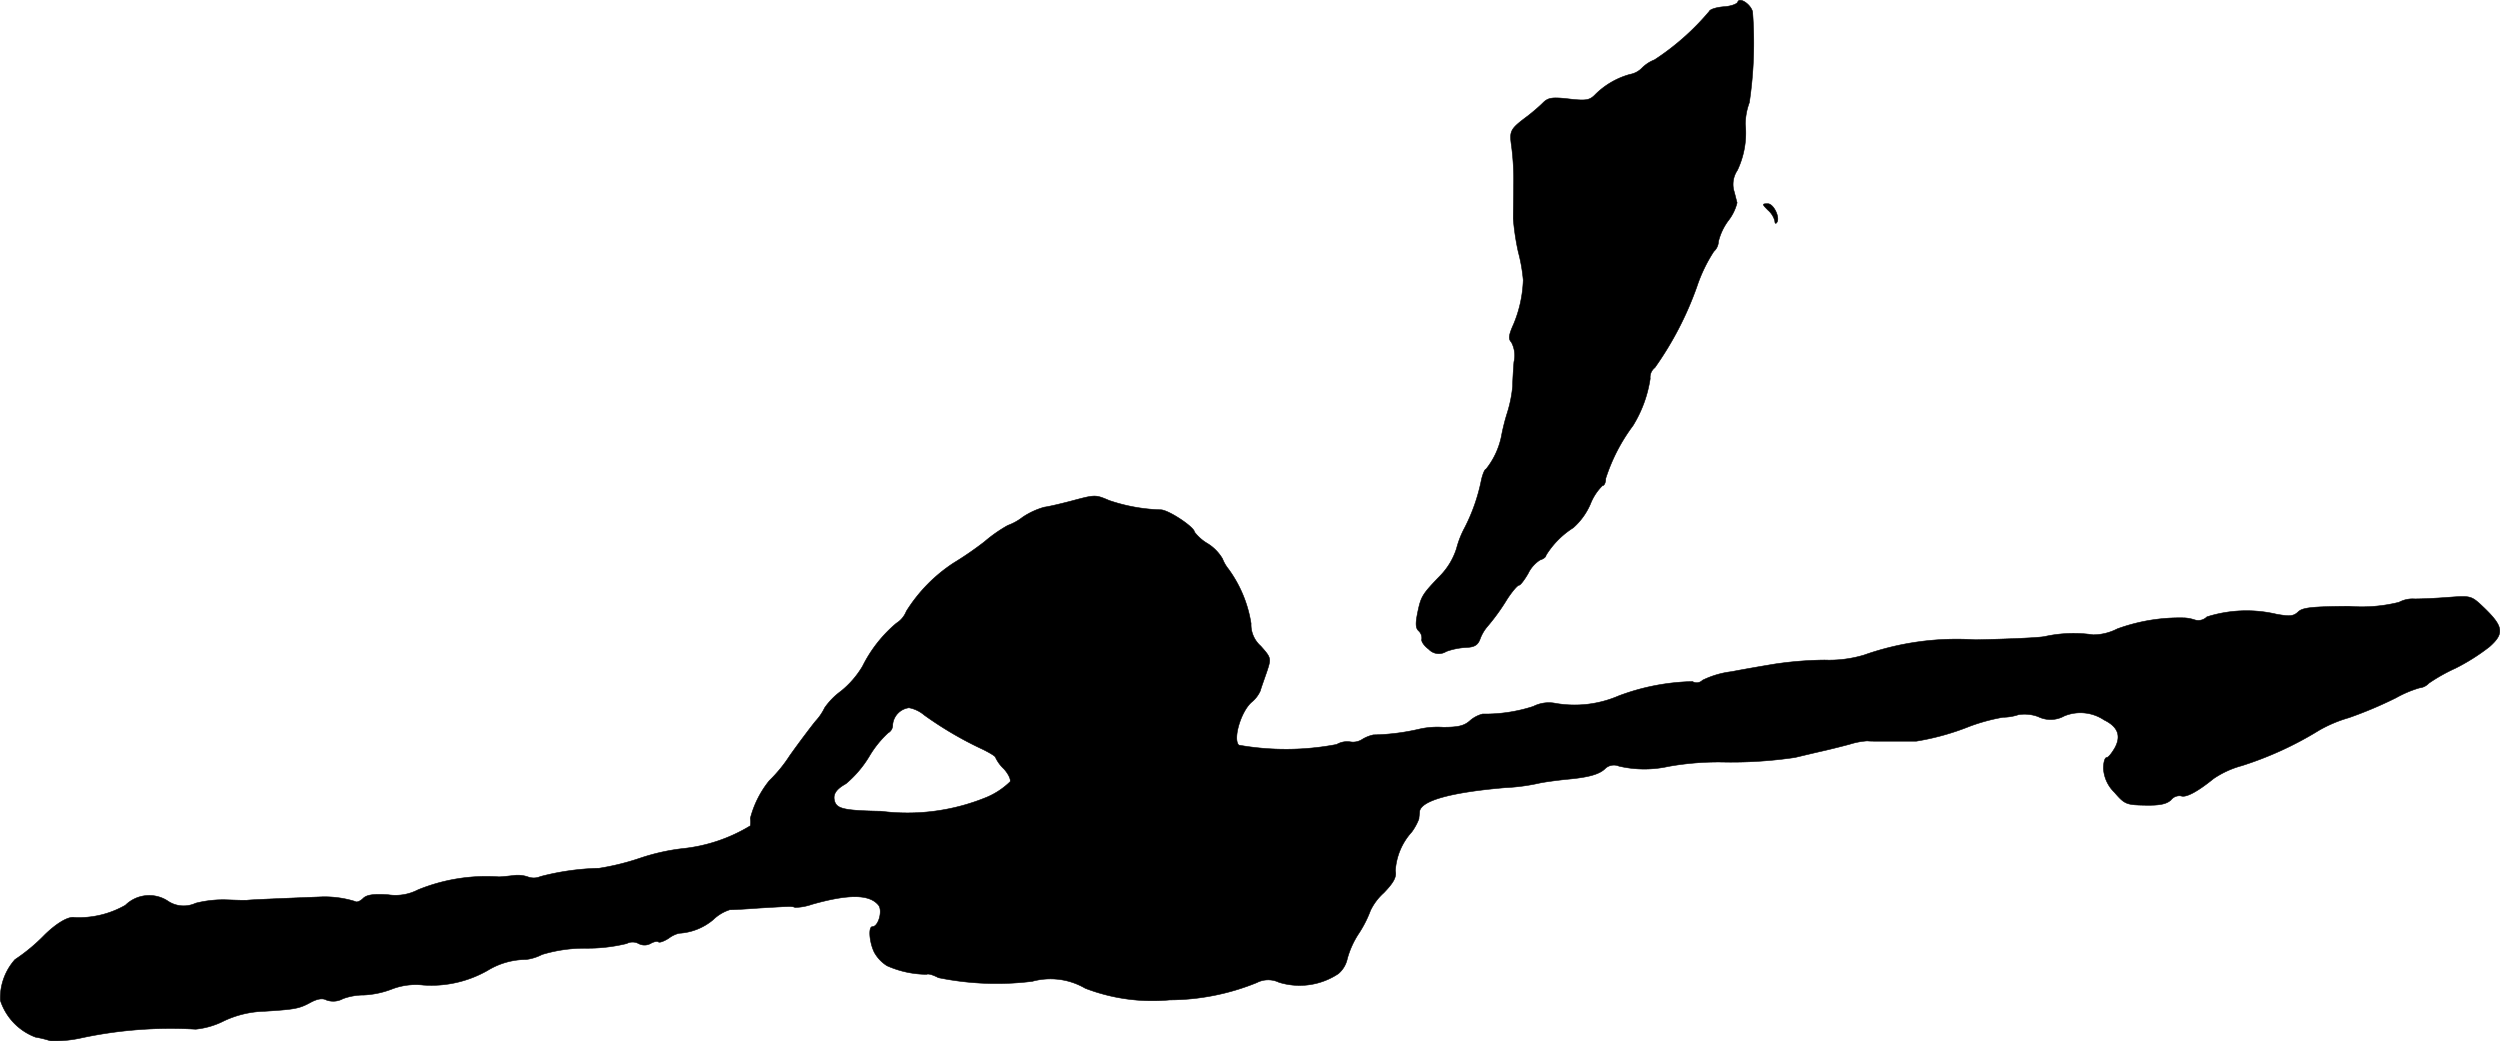
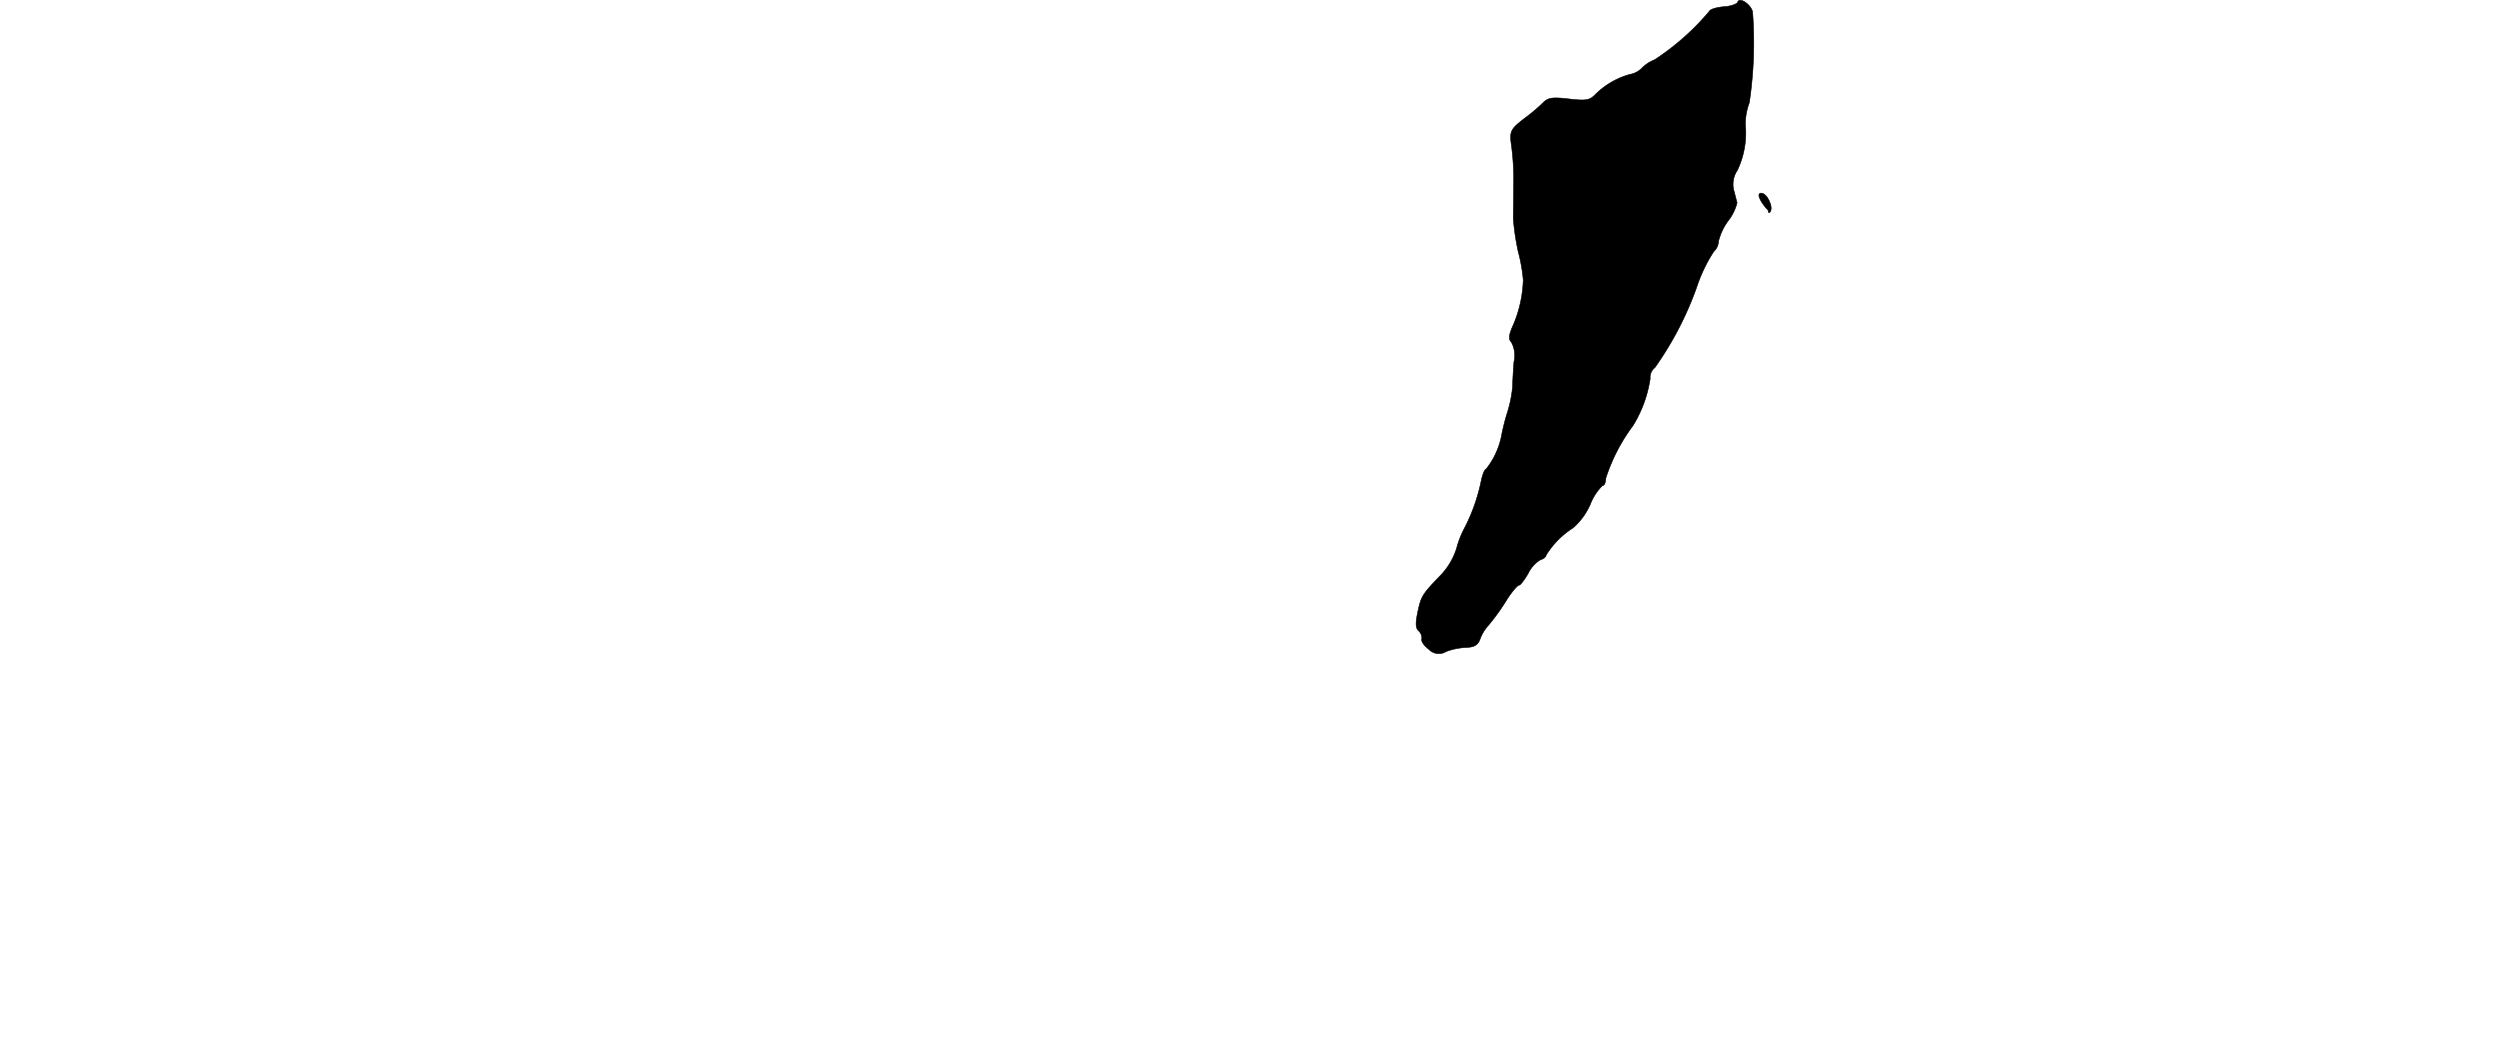
<svg xmlns="http://www.w3.org/2000/svg" version="1.1" width="16.108mm" height="6.708mm" viewBox="0 0 45.661 19.015">
  <defs>
    <style type="text/css">
      .a {
        stroke: #000;
        stroke-linecap: round;
        stroke-linejoin: round;
        stroke-width: 0.01px;
      }
    </style>
  </defs>
  <path class="a" d="M31.738.038c-.012.036-.133.079-.26.085-.133.012-.248.048-.26.085a4.565,4.565,0,0,1-.999.884.659.659,0,0,0-.23.151.405.405,0,0,1-.218.115,1.44,1.44,0,0,0-.642.376c-.097.097-.164.109-.472.073s-.382-.024-.478.073c-.067.067-.188.17-.273.236-.333.248-.339.273-.297.569a4.735,4.735,0,0,1,.036.703c0,.23-.006.503-.006.606a4.447,4.447,0,0,0,.091.606,3.011,3.011,0,0,1,.091.515,2.287,2.287,0,0,1-.176.806c-.091.2-.097.273-.042.327a.512.512,0,0,1,.048.363c-.012.157-.024.357-.024.442a2.309,2.309,0,0,1-.097.485,3.646,3.646,0,0,0-.109.436,1.426,1.426,0,0,1-.279.594c-.024,0-.061.091-.085.194a3.339,3.339,0,0,1-.303.872,1.713,1.713,0,0,0-.151.382,1.254,1.254,0,0,1-.291.491c-.333.345-.357.382-.418.672-.042.206-.042.291.018.345a.177.177,0,0,1,.055.151c-.012.036.042.121.127.182a.251.251,0,0,0,.321.042,1.25,1.25,0,0,1,.363-.073c.151-.006.212-.042.254-.151a.743.743,0,0,1,.133-.23,3.824,3.824,0,0,0,.363-.503c.091-.139.188-.254.218-.254.024,0,.097-.097.164-.212a.606.606,0,0,1,.218-.248c.061-.018.109-.055.109-.085a1.571,1.571,0,0,1,.497-.503,1.224,1.224,0,0,0,.315-.436.962.962,0,0,1,.218-.333c.036,0,.061-.061.061-.133a3.303,3.303,0,0,1,.497-.963,2.275,2.275,0,0,0,.315-.86.224.224,0,0,1,.085-.2A6.032,6.032,0,0,0,30.993,5.235a2.802,2.802,0,0,1,.309-.642.258.258,0,0,0,.085-.182,1.065,1.065,0,0,1,.176-.376.868.868,0,0,0,.164-.333c-.012-.036-.036-.145-.061-.23a.458.458,0,0,1,.067-.363,1.596,1.596,0,0,0,.145-.842,1.166,1.166,0,0,1,.073-.394A7.418,7.418,0,0,0,32.01.214C31.974.074,31.768-.059,31.738.038Z" />
-   <path class="a" d="M32.295,3.842a.394.394,0,0,1,.121.194c0,.036.012.055.03.036.079-.079-.048-.351-.157-.351S32.18,3.727,32.295,3.842Z" />
-   <path class="a" d="M19.576,9.148c-.182.048-.412.103-.503.115a1.378,1.378,0,0,0-.394.182.996.996,0,0,1-.273.151,2.635,2.635,0,0,0-.424.297,6.16,6.16,0,0,1-.563.388,2.862,2.862,0,0,0-.866.884.453.453,0,0,1-.182.218,2.459,2.459,0,0,0-.618.787,1.697,1.697,0,0,1-.394.454,1.286,1.286,0,0,0-.297.303,1.001,1.001,0,0,1-.17.248c-.073.091-.285.369-.466.624a2.617,2.617,0,0,1-.376.46,1.82,1.82,0,0,0-.345.684.535.535,0,0,1,0,.139,2.964,2.964,0,0,1-1.248.418,3.806,3.806,0,0,0-.757.17,4.549,4.549,0,0,1-.757.188,4.63,4.63,0,0,0-1.072.151.304.304,0,0,1-.23.006.566.566,0,0,0-.267-.024c-.103.012-.224.024-.26.024a3.308,3.308,0,0,0-1.478.236.892.892,0,0,1-.545.091c-.267-.018-.394,0-.46.067-.048.048-.115.079-.145.055A1.886,1.886,0,0,0,5.887,16.38c-.145.006-1.242.048-1.363.061-.03.006-.2,0-.369-.006a2.041,2.041,0,0,0-.581.061.518.518,0,0,1-.521-.048.621.621,0,0,0-.763.085,1.712,1.712,0,0,1-.927.224c-.109-.024-.321.097-.545.315a3.311,3.311,0,0,1-.545.454,1.061,1.061,0,0,0-.267.745,1.071,1.071,0,0,0,.642.672,1.989,1.989,0,0,1,.273.067,2.239,2.239,0,0,0,.575-.055,7.783,7.783,0,0,1,2.078-.157,1.451,1.451,0,0,0,.515-.151,1.843,1.843,0,0,1,.739-.176c.563-.036.636-.048.848-.164.127-.067.218-.079.285-.042a.366.366,0,0,0,.303-.024,1.103,1.103,0,0,1,.382-.067,1.646,1.646,0,0,0,.497-.103,1.218,1.218,0,0,1,.588-.079,2.075,2.075,0,0,0,1.175-.267,1.358,1.358,0,0,1,.703-.2.867.867,0,0,0,.291-.091,2.686,2.686,0,0,1,.806-.115,3.015,3.015,0,0,0,.739-.085.232.232,0,0,1,.218,0,.231.231,0,0,0,.218,0c.061-.036.127-.048.145-.03s.103-.012.188-.067a.52.52,0,0,1,.188-.091,1.061,1.061,0,0,0,.624-.248.768.768,0,0,1,.303-.182c.055,0,.297-.012.527-.03.612-.036.6-.036.666-.012a.975.975,0,0,0,.303-.055c.684-.194,1.06-.188,1.224.018.073.103-.006.388-.115.388-.079,0-.055.291.036.472a.682.682,0,0,0,.23.242,1.808,1.808,0,0,0,.727.157c.024-.018.121.012.212.061a5.308,5.308,0,0,0,1.714.067,1.26,1.26,0,0,1,.969.127,3.408,3.408,0,0,0,1.545.212,4.259,4.259,0,0,0,1.587-.315.455.455,0,0,1,.406-.006,1.278,1.278,0,0,0,1.084-.157.494.494,0,0,0,.164-.273,1.593,1.593,0,0,1,.212-.466,2.118,2.118,0,0,0,.212-.418,1.037,1.037,0,0,1,.242-.321c.182-.188.236-.291.212-.4a1.152,1.152,0,0,1,.297-.709,1.019,1.019,0,0,0,.133-.242c0-.03.012-.097.012-.133.024-.2.569-.351,1.557-.436a3.631,3.631,0,0,0,.636-.085c.085-.018.303-.048.485-.067.406-.036.612-.091.721-.206a.235.235,0,0,1,.242-.036,2.037,2.037,0,0,0,.902.006,5.217,5.217,0,0,1,1.06-.079,8.002,8.002,0,0,0,1.254-.085c.151-.036.382-.091.515-.121s.351-.085.485-.121a1.367,1.367,0,0,1,.321-.061c.036.006.188.006.333.006h.557a4.61,4.61,0,0,0,.981-.273,3.455,3.455,0,0,1,.606-.164.926.926,0,0,0,.285-.048.717.717,0,0,1,.357.036.514.514,0,0,0,.478-.012.776.776,0,0,1,.727.073c.248.121.315.285.2.503-.055.097-.121.182-.151.182-.036,0-.061.091-.061.2a.658.658,0,0,0,.2.436c.188.218.218.23.563.236.273.006.394-.024.472-.097a.195.195,0,0,1,.182-.073c.091.036.303-.079.594-.315a1.706,1.706,0,0,1,.515-.236A6.34,6.34,0,0,0,42.356,13.339a2.443,2.443,0,0,1,.545-.23,7.512,7.512,0,0,0,.86-.363,2.061,2.061,0,0,1,.43-.182.268.268,0,0,0,.17-.085,3.205,3.205,0,0,1,.485-.273,3.729,3.729,0,0,0,.624-.394c.273-.242.254-.369-.097-.709-.236-.224-.236-.224-.648-.194-.224.018-.503.03-.618.03a.533.533,0,0,0-.291.061,2.817,2.817,0,0,1-.915.073c-.678.006-.848.024-.927.103-.085.079-.151.085-.394.042a2.402,2.402,0,0,0-1.272.048.221.221,0,0,1-.224.055.707.707,0,0,0-.188-.036,3.332,3.332,0,0,0-1.224.2.97.97,0,0,1-.442.109,2.467,2.467,0,0,0-.878.03c-.097.024-.672.048-1.272.061a5.085,5.085,0,0,0-2.035.279,2.212,2.212,0,0,1-.721.091,6.712,6.712,0,0,0-.909.073c-.182.03-.539.091-.787.139a1.652,1.652,0,0,0-.533.157.147.147,0,0,1-.182.024,4.068,4.068,0,0,0-1.345.26,2.031,2.031,0,0,1-1.151.139.628.628,0,0,0-.412.055,2.851,2.851,0,0,1-.927.139.57.57,0,0,0-.236.127c-.103.091-.218.115-.485.115a1.527,1.527,0,0,0-.418.03,4.033,4.033,0,0,1-.854.109.649.649,0,0,0-.2.079.307.307,0,0,1-.224.048.383.383,0,0,0-.248.048,4.928,4.928,0,0,1-1.787.012c-.109-.109.036-.606.23-.781a.568.568,0,0,0,.164-.212c.012-.048.067-.2.115-.339.085-.254.085-.26-.109-.478a.523.523,0,0,1-.176-.412,2.293,2.293,0,0,0-.412-.993.696.696,0,0,1-.109-.188A.809.809,0,0,0,22.059,9.929a.824.824,0,0,1-.242-.212c0-.085-.448-.388-.606-.406a3.205,3.205,0,0,1-.951-.17C20.006,9.033,20.006,9.033,19.576,9.148Zm-2.695,3.913a6.577,6.577,0,0,0,1.078.63c.121.061.224.121.224.145a.691.691,0,0,0,.151.206c.079.085.133.194.115.236a1.389,1.389,0,0,1-.418.279,3.8,3.8,0,0,1-1.938.26c-.642-.012-.793-.042-.842-.164-.048-.133.006-.23.2-.339a1.998,1.998,0,0,0,.424-.497,1.879,1.879,0,0,1,.345-.43.164.164,0,0,0,.085-.151.342.342,0,0,1,.297-.309A.604.604,0,0,1,16.88,13.06Z" />
+   <path class="a" d="M32.295,3.842c0,.036.012.055.03.036.079-.079-.048-.351-.157-.351S32.18,3.727,32.295,3.842Z" />
</svg>